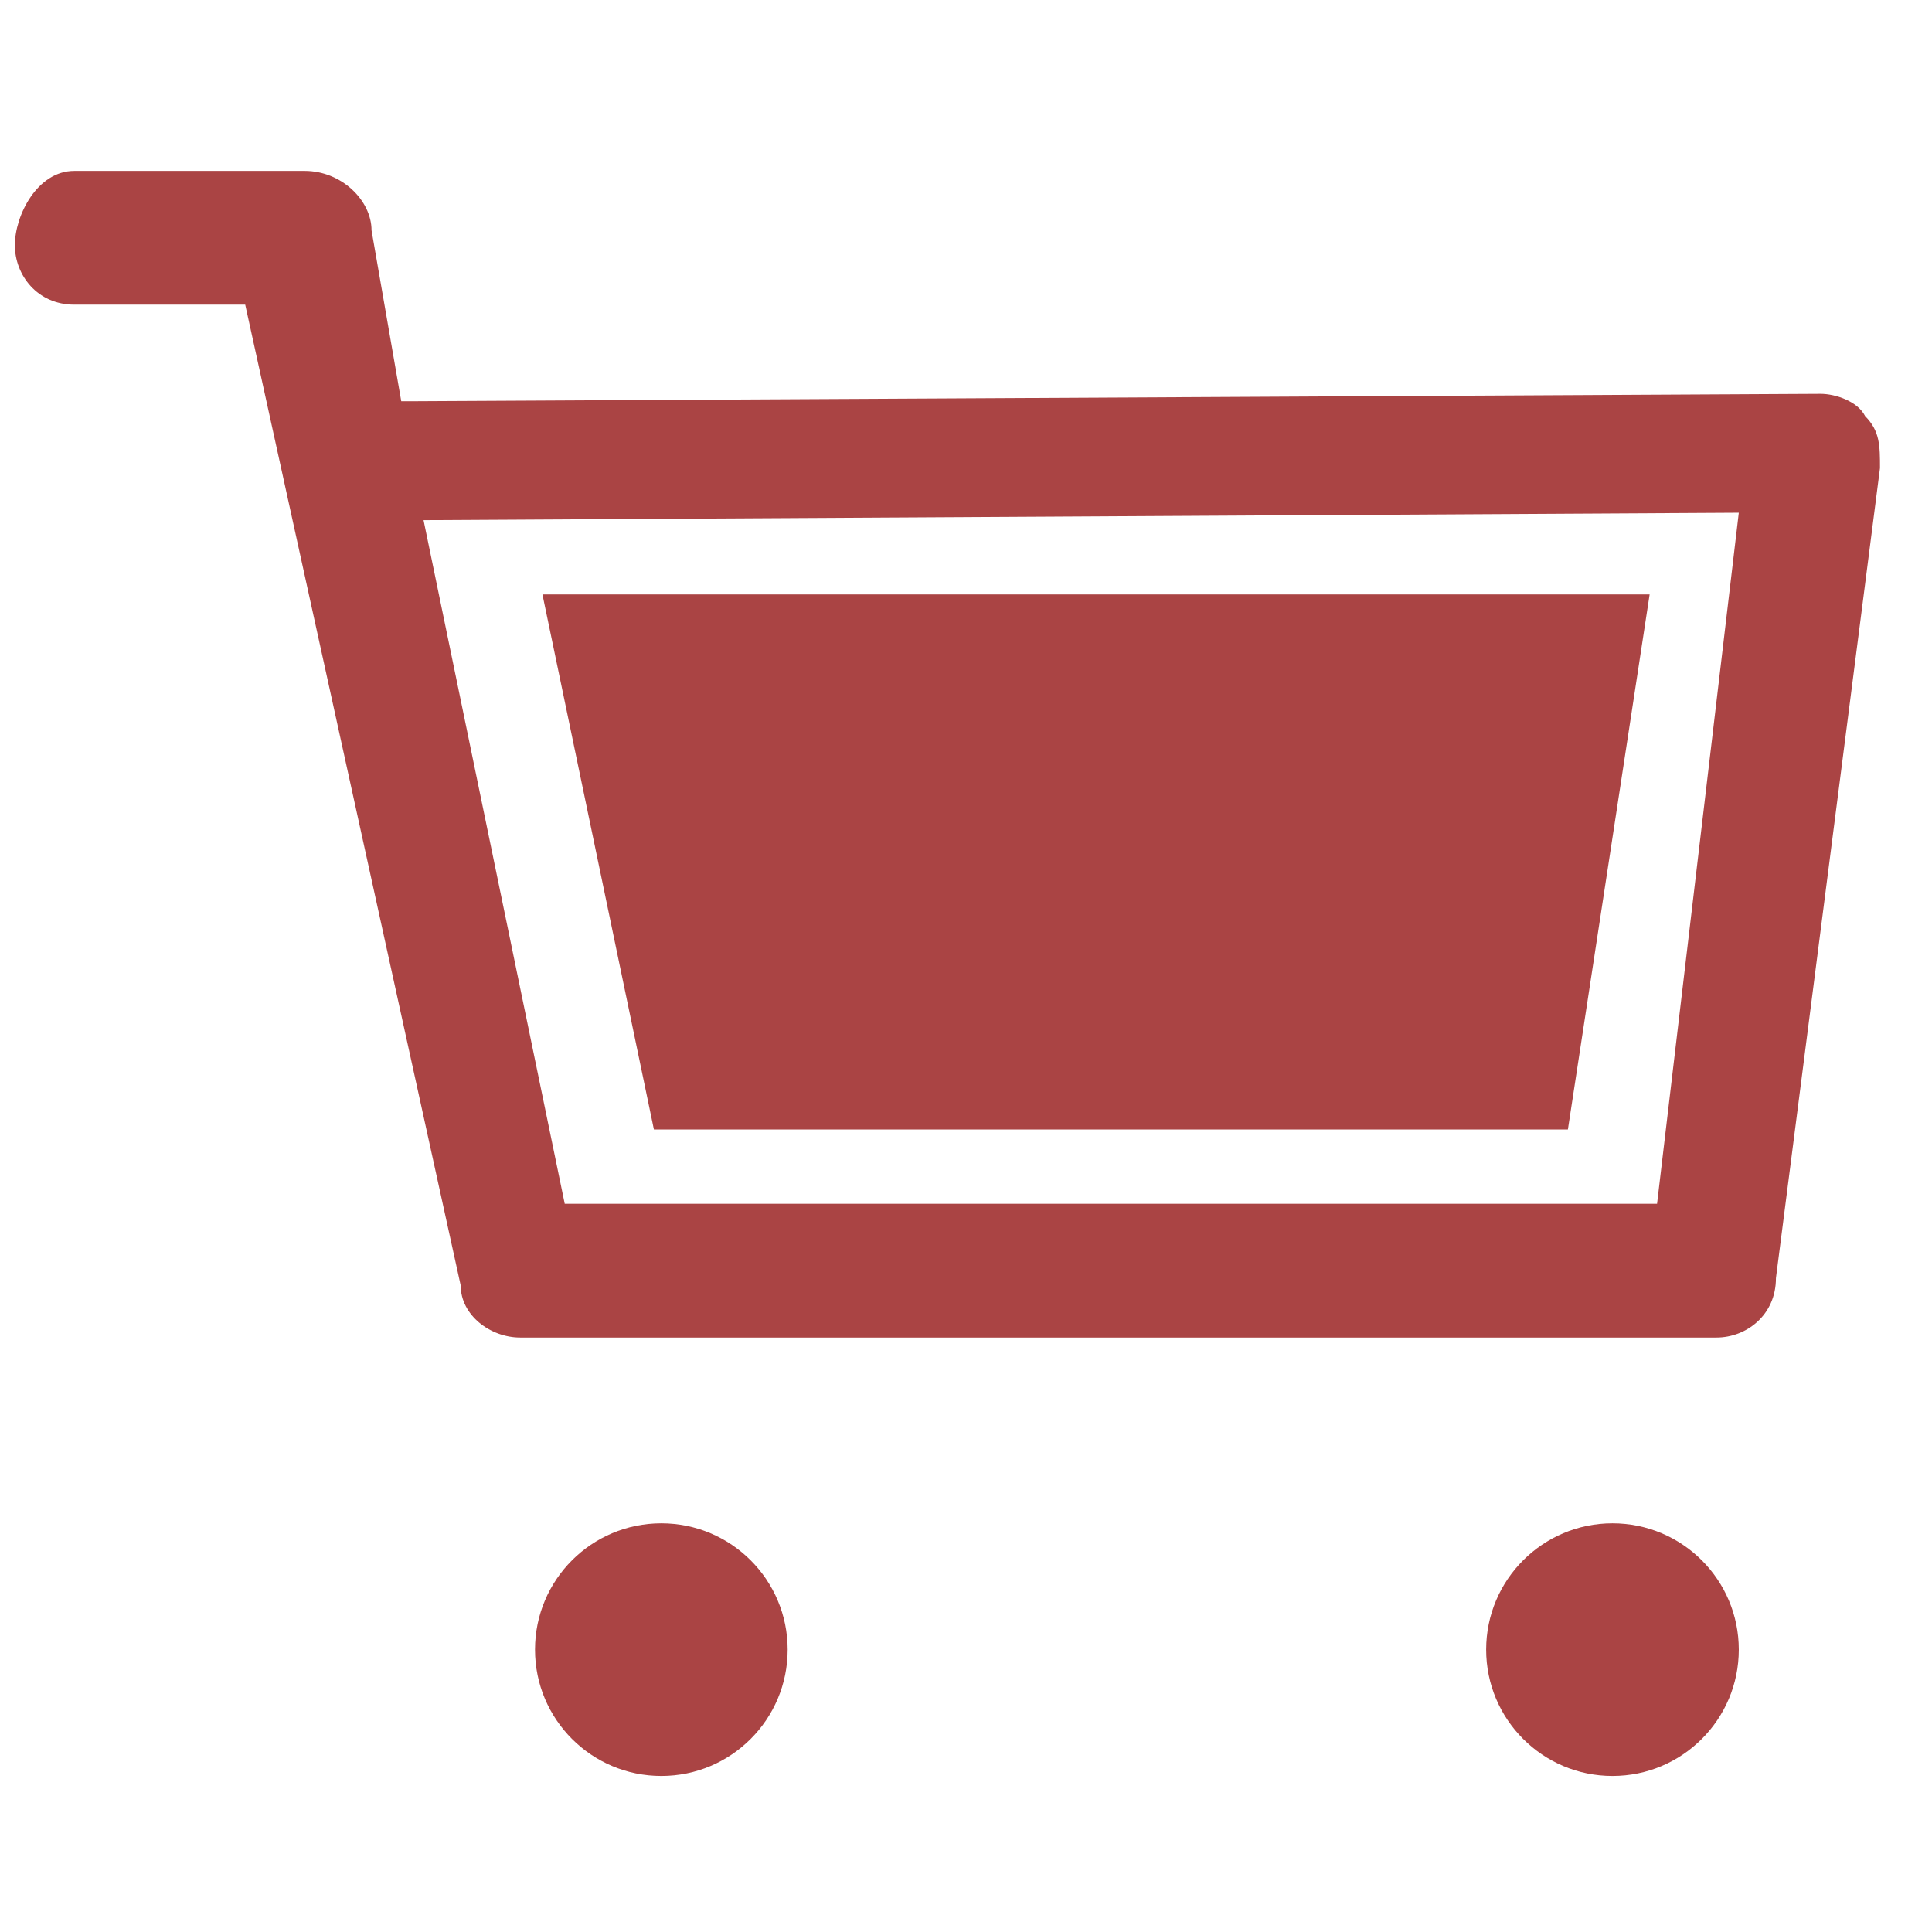
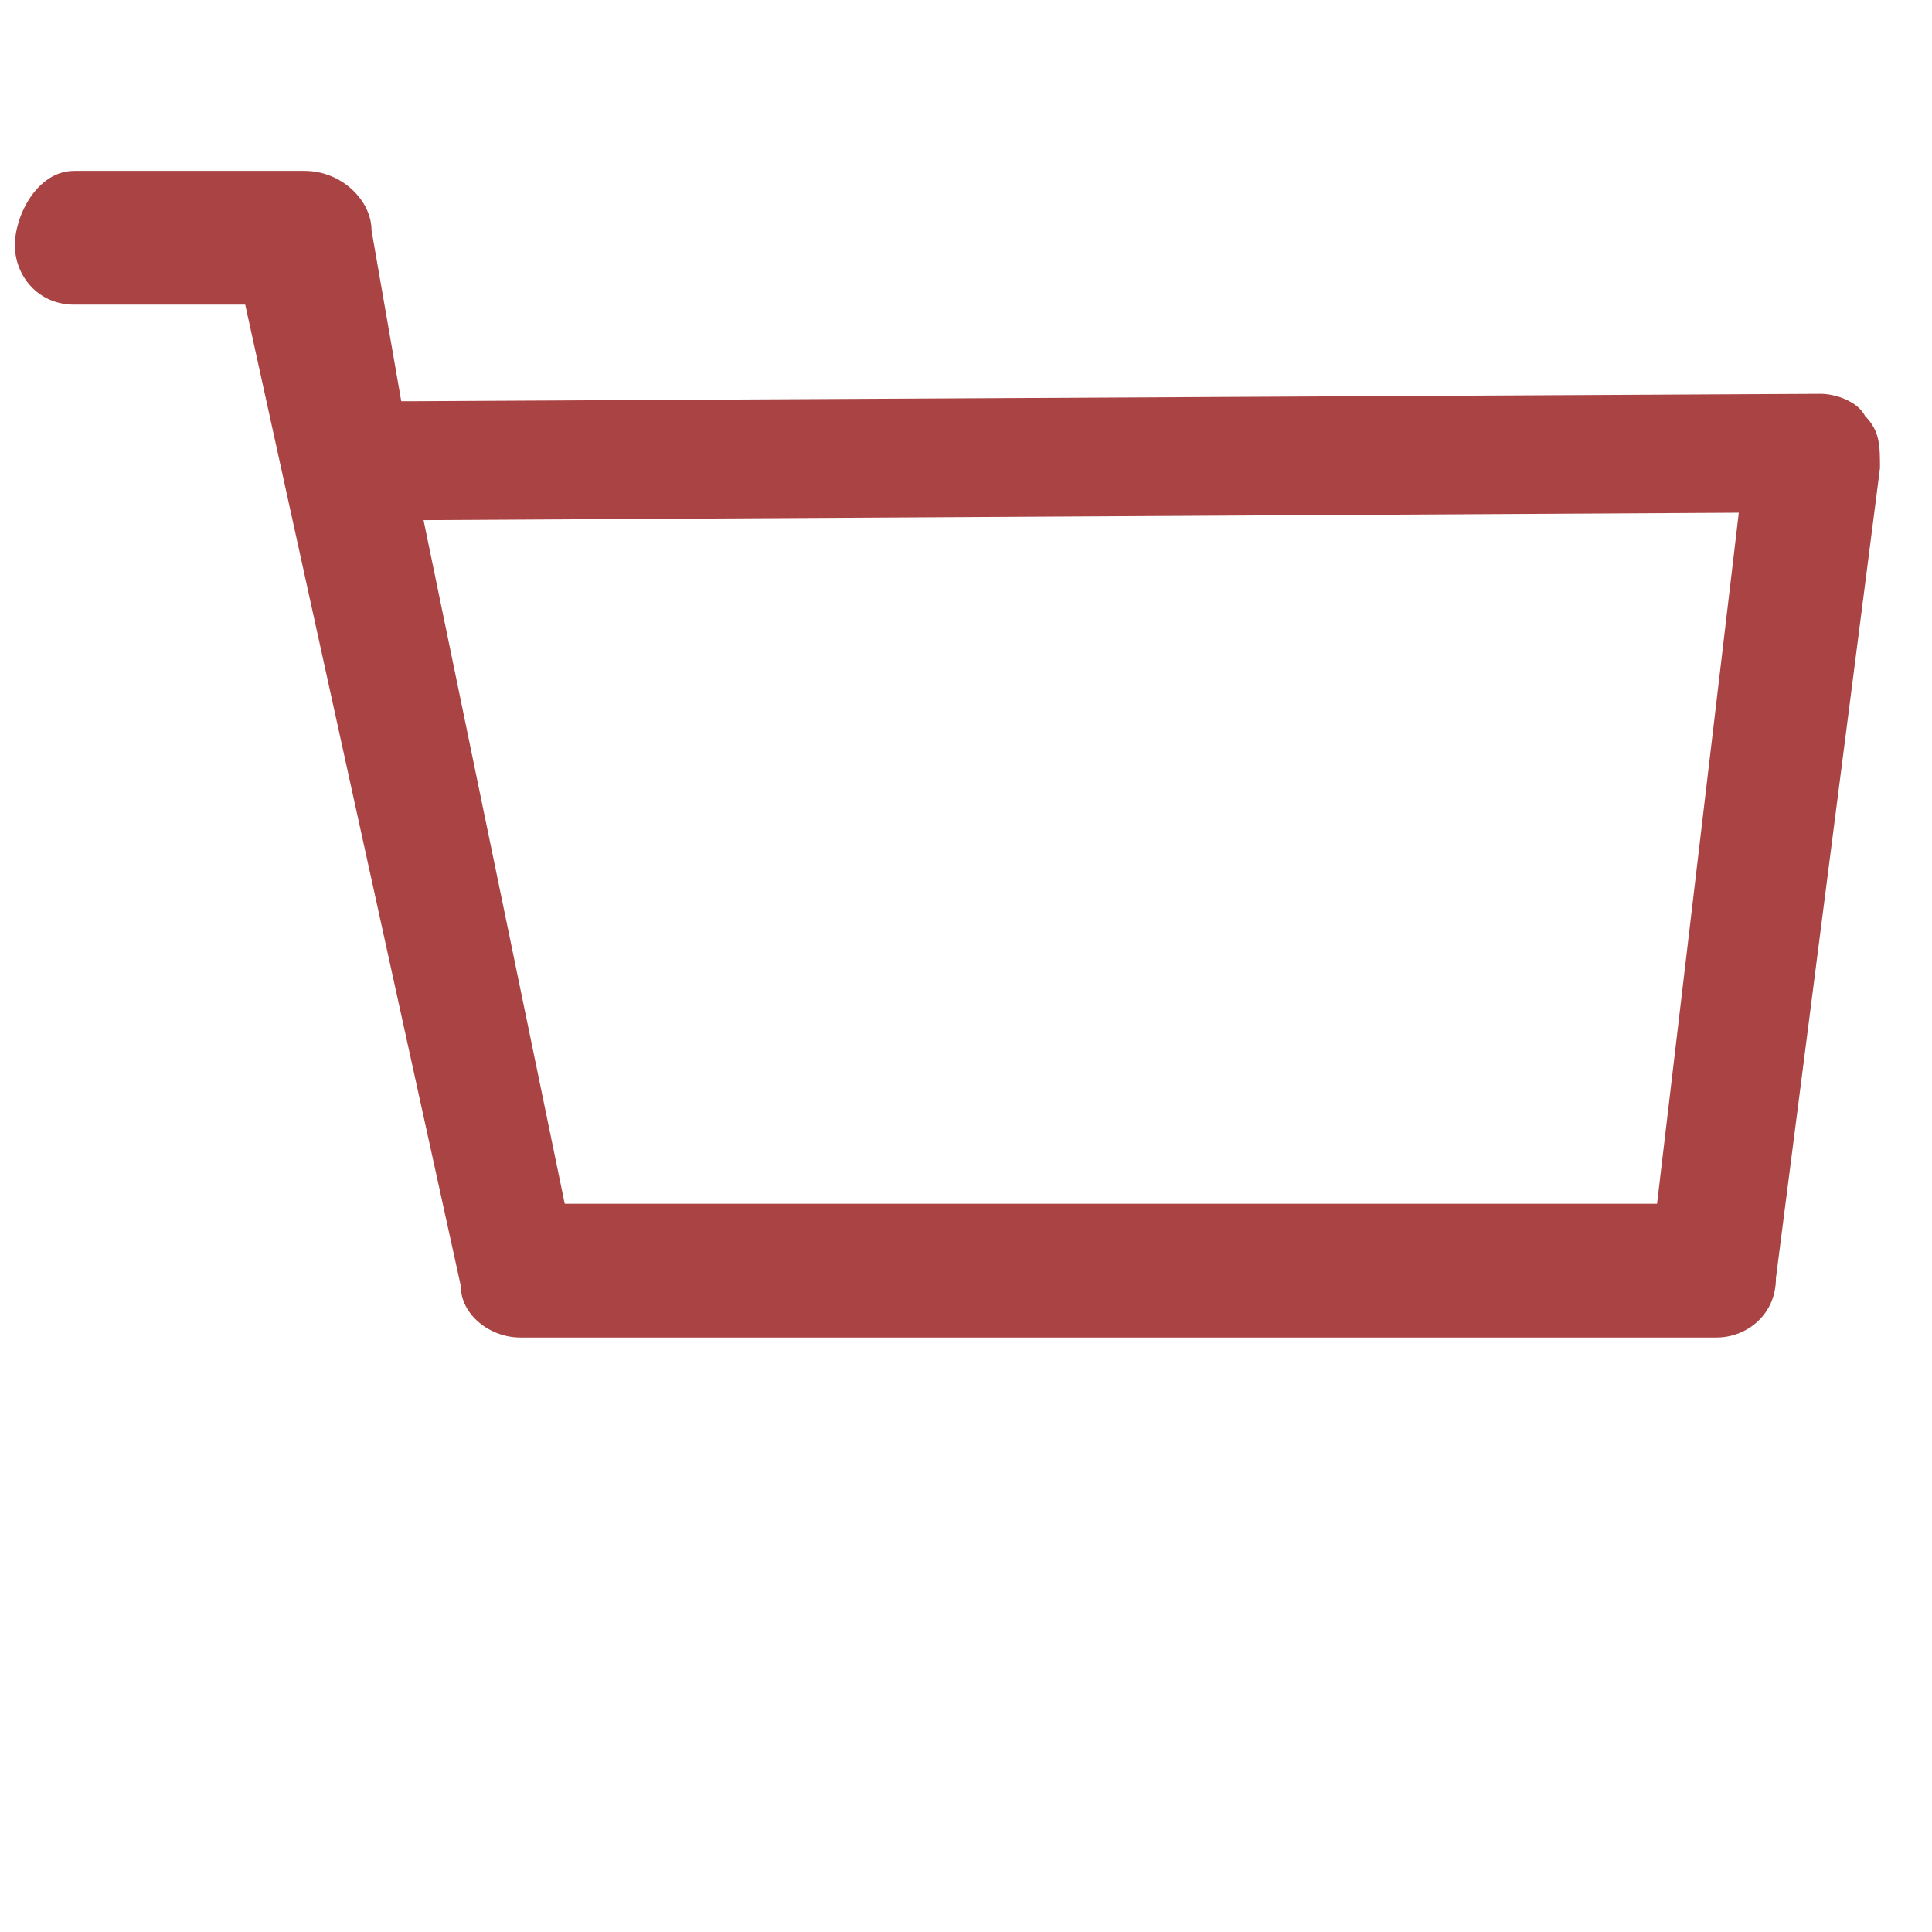
<svg xmlns="http://www.w3.org/2000/svg" version="1.1" id="圖層_1" x="0px" y="0px" viewBox="0 0 26 26" style="enable-background:new 0 0 26 26;" xml:space="preserve">
  <style type="text/css">
	.st0{fill:#AA4444;}
</style>
  <g>
    <g>
      <path class="st0" d="M23.1,18H7c-0.4,0-0.8-0.3-0.8-0.7L3.3,4.1H1c-0.5,0-0.8-0.4-0.8-0.8S0.5,2.3,1,2.3h3.1C4.6,2.3,5,2.7,5,3.1    l0.4,2.3c0,0,0,0,0.1,0l19-0.1l0,0c0.2,0,0.5,0.1,0.6,0.3c0.2,0.2,0.2,0.4,0.2,0.7l-1.4,10.9C23.9,17.7,23.5,18,23.1,18z     M7.6,16.2h14.7l1.1-9.3L5.7,7L7.6,16.2z" />
    </g>
    <g>
-       <circle class="st0" cx="8.9" cy="22.2" r="1.7" />
-     </g>
+       </g>
    <g>
-       <circle class="st0" cx="21.7" cy="22.2" r="1.7" />
-     </g>
+       </g>
    <g>
-       <polygon class="st0" points="7.3,8 8.8,15.2 21.1,15.2 22.2,8   " />
-     </g>
+       </g>
  </g>
</svg>